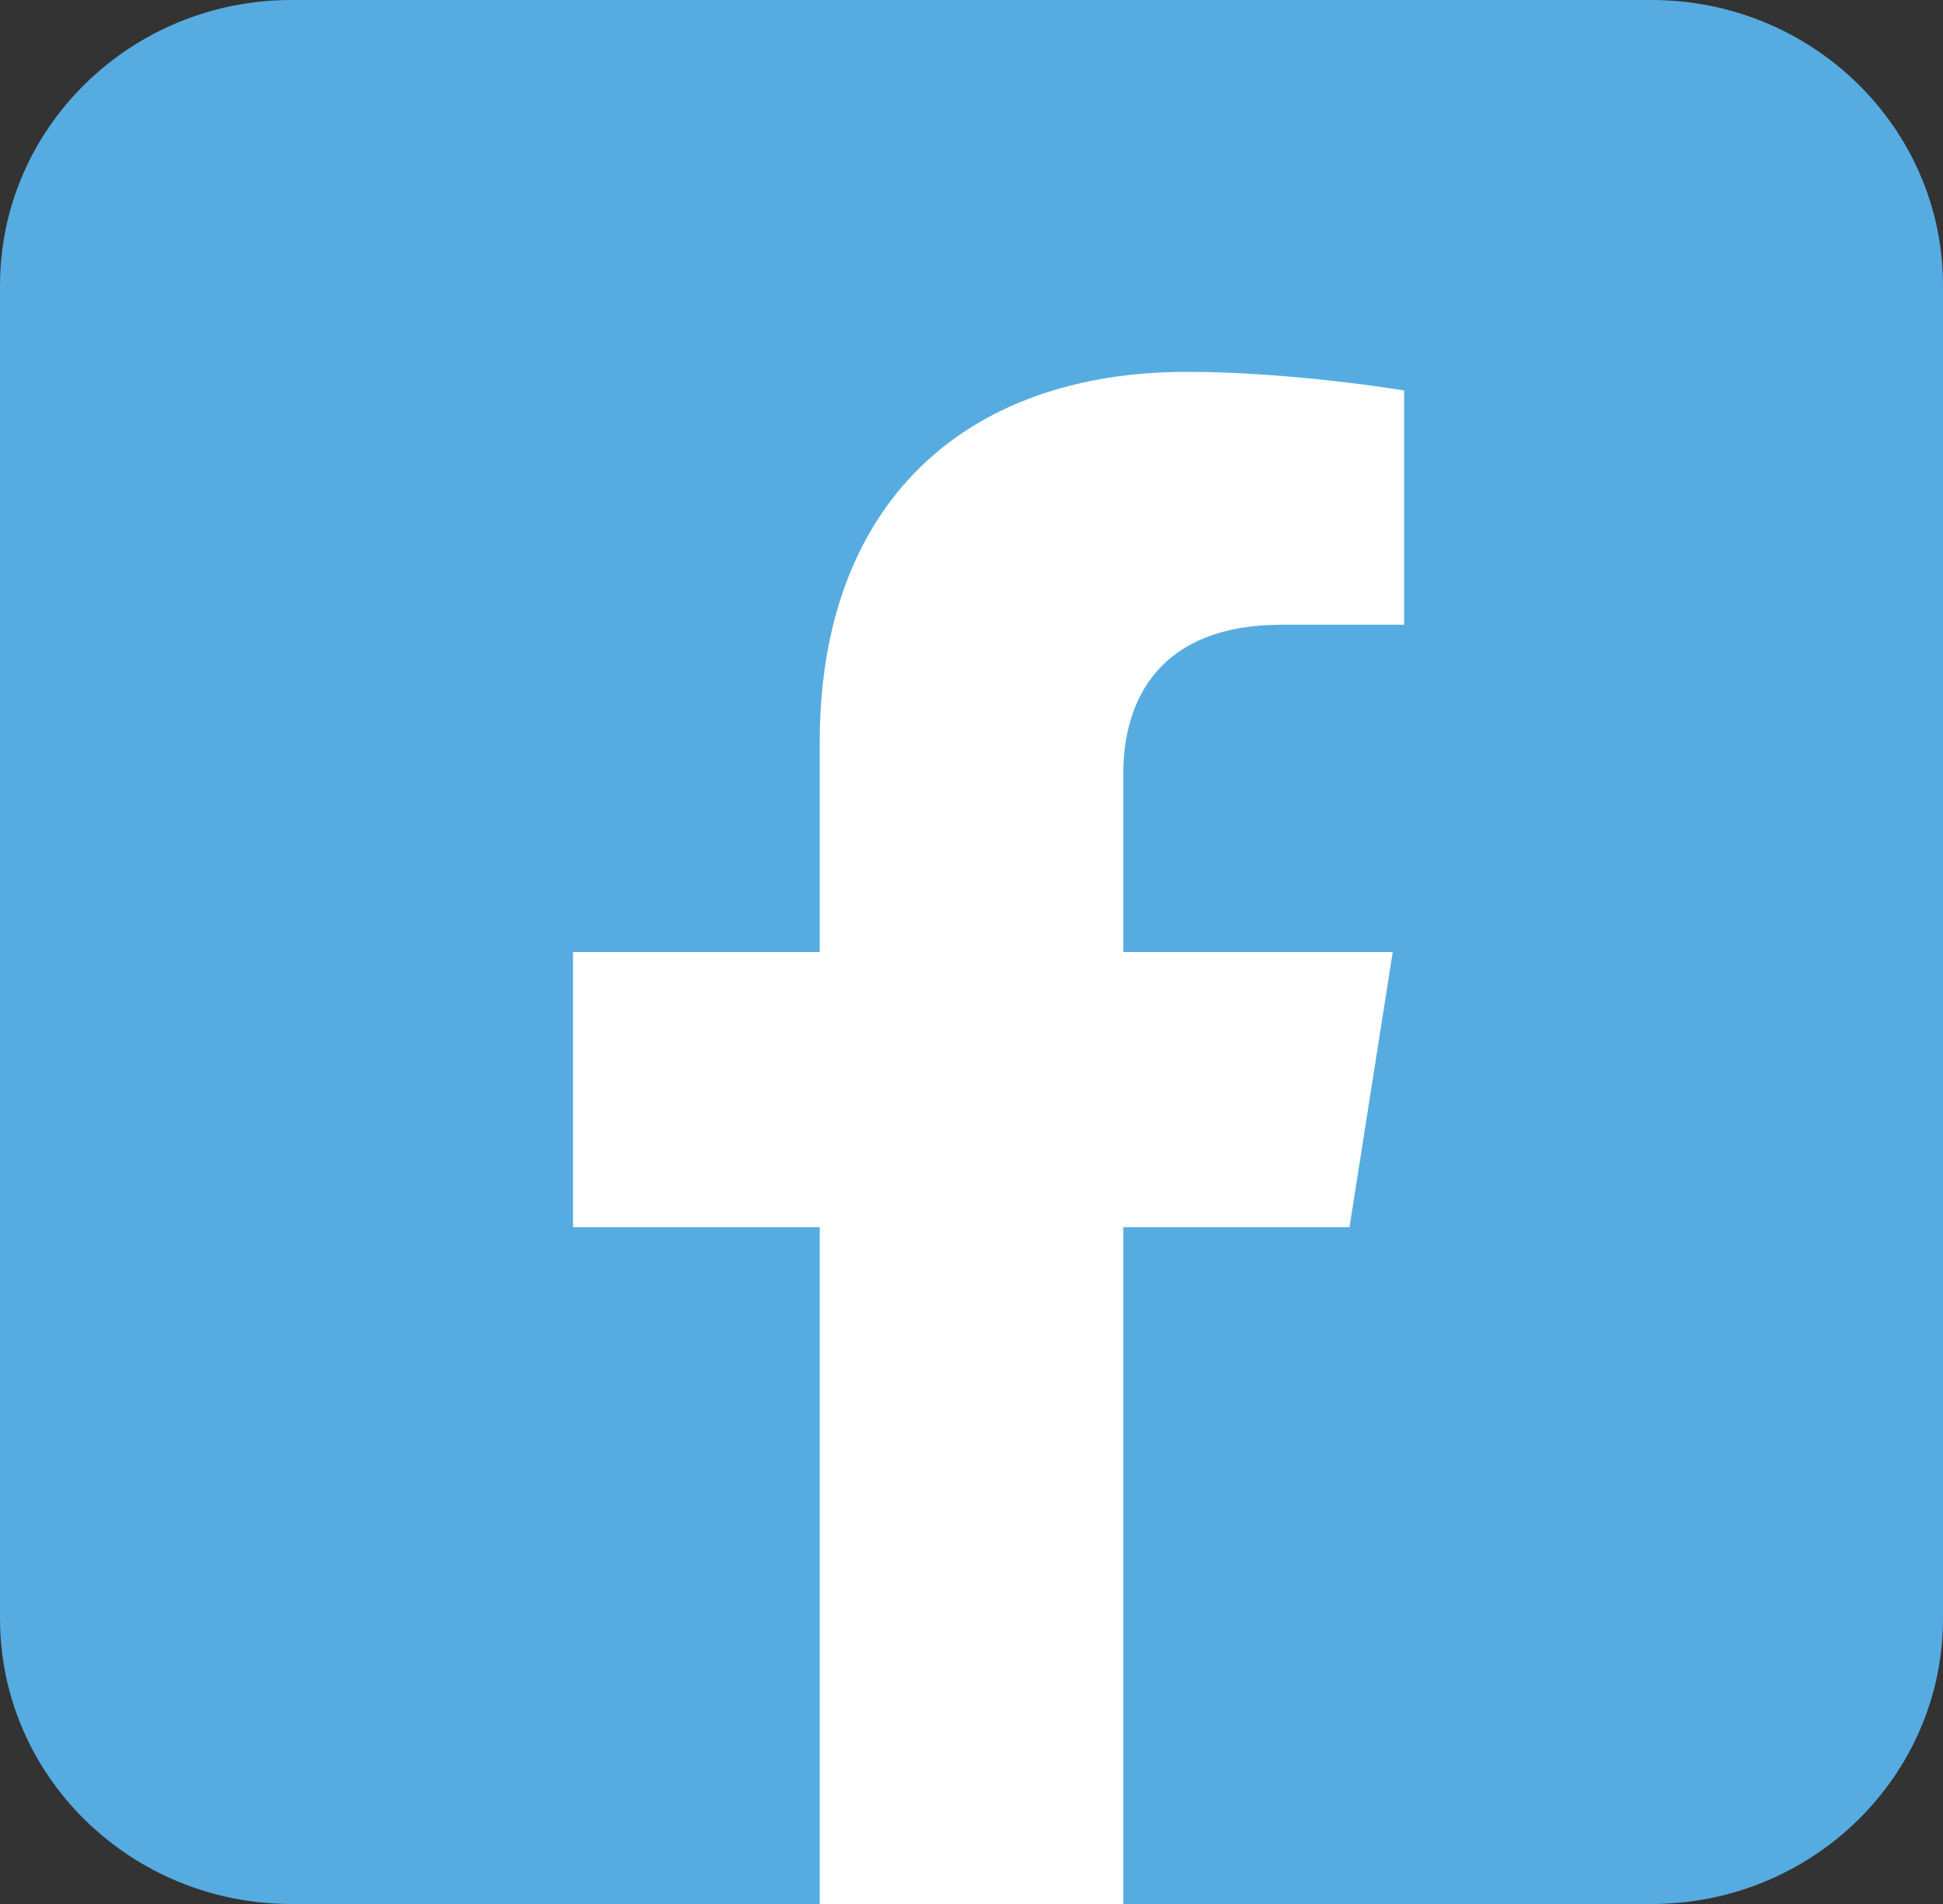
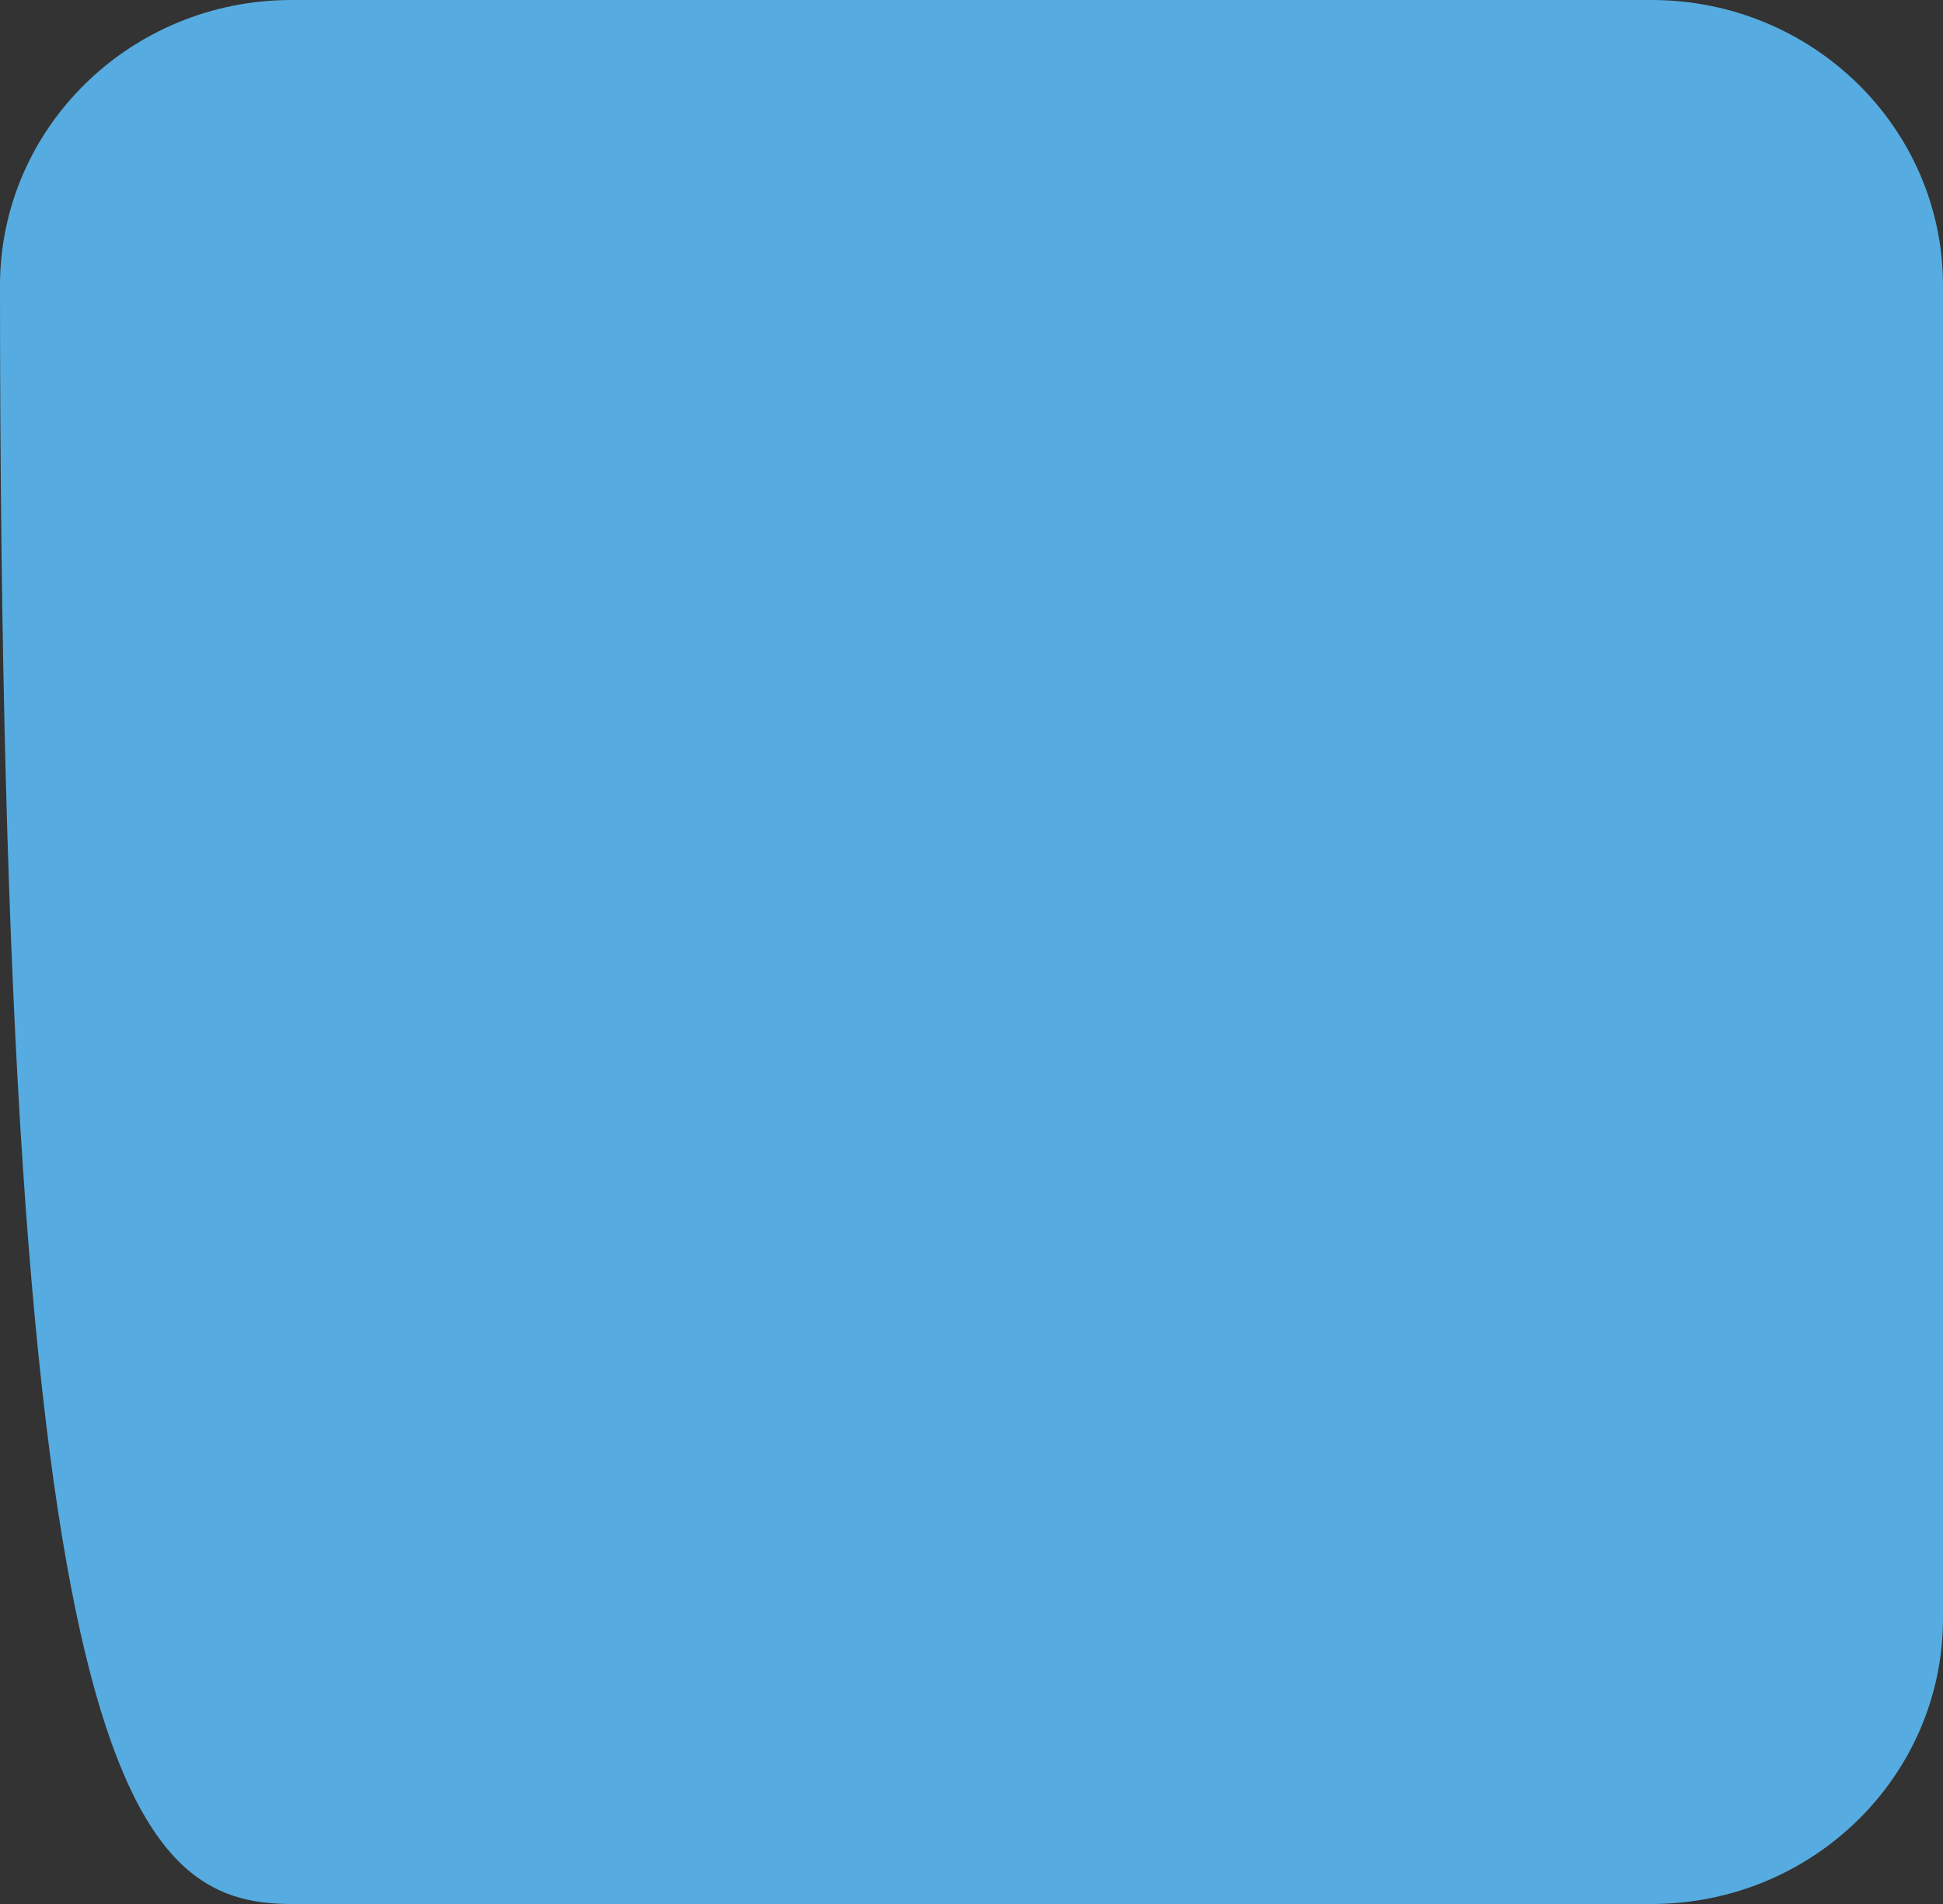
<svg xmlns="http://www.w3.org/2000/svg" width="50" height="49" viewBox="0 0 50 49" fill="none">
  <rect x="0" y="0" width="50" height="49" fill="#333333" stroke="none" />
  <g clip-path="url(#clip0_8_87)">
-     <path d="M42.5 0H7.5C3.358 0 0 3.291 0 7.35V41.65C0 45.709 3.358 49 7.5 49H42.5C46.642 49 50 45.709 50 41.65V7.35C50 3.291 46.642 0 42.5 0Z" fill="#56ACE0" />
-     <path d="M34.727 31.582L35.84 24.5H28.906V19.906C28.906 17.973 29.873 16.078 32.978 16.078H36.133V10.049C36.133 10.049 33.272 9.57 30.537 9.57C24.824 9.57 21.094 12.958 21.094 19.102V24.5H14.746V31.582H21.094V49H28.906V31.582H34.727Z" fill="white" />
+     <path d="M42.5 0H7.5C3.358 0 0 3.291 0 7.35C0 45.709 3.358 49 7.5 49H42.5C46.642 49 50 45.709 50 41.65V7.35C50 3.291 46.642 0 42.5 0Z" fill="#56ACE0" />
  </g>
  <defs>
    <clipPath id="clip0_8_87">
      <rect width="50" height="49" fill="white" />
    </clipPath>
  </defs>
</svg>